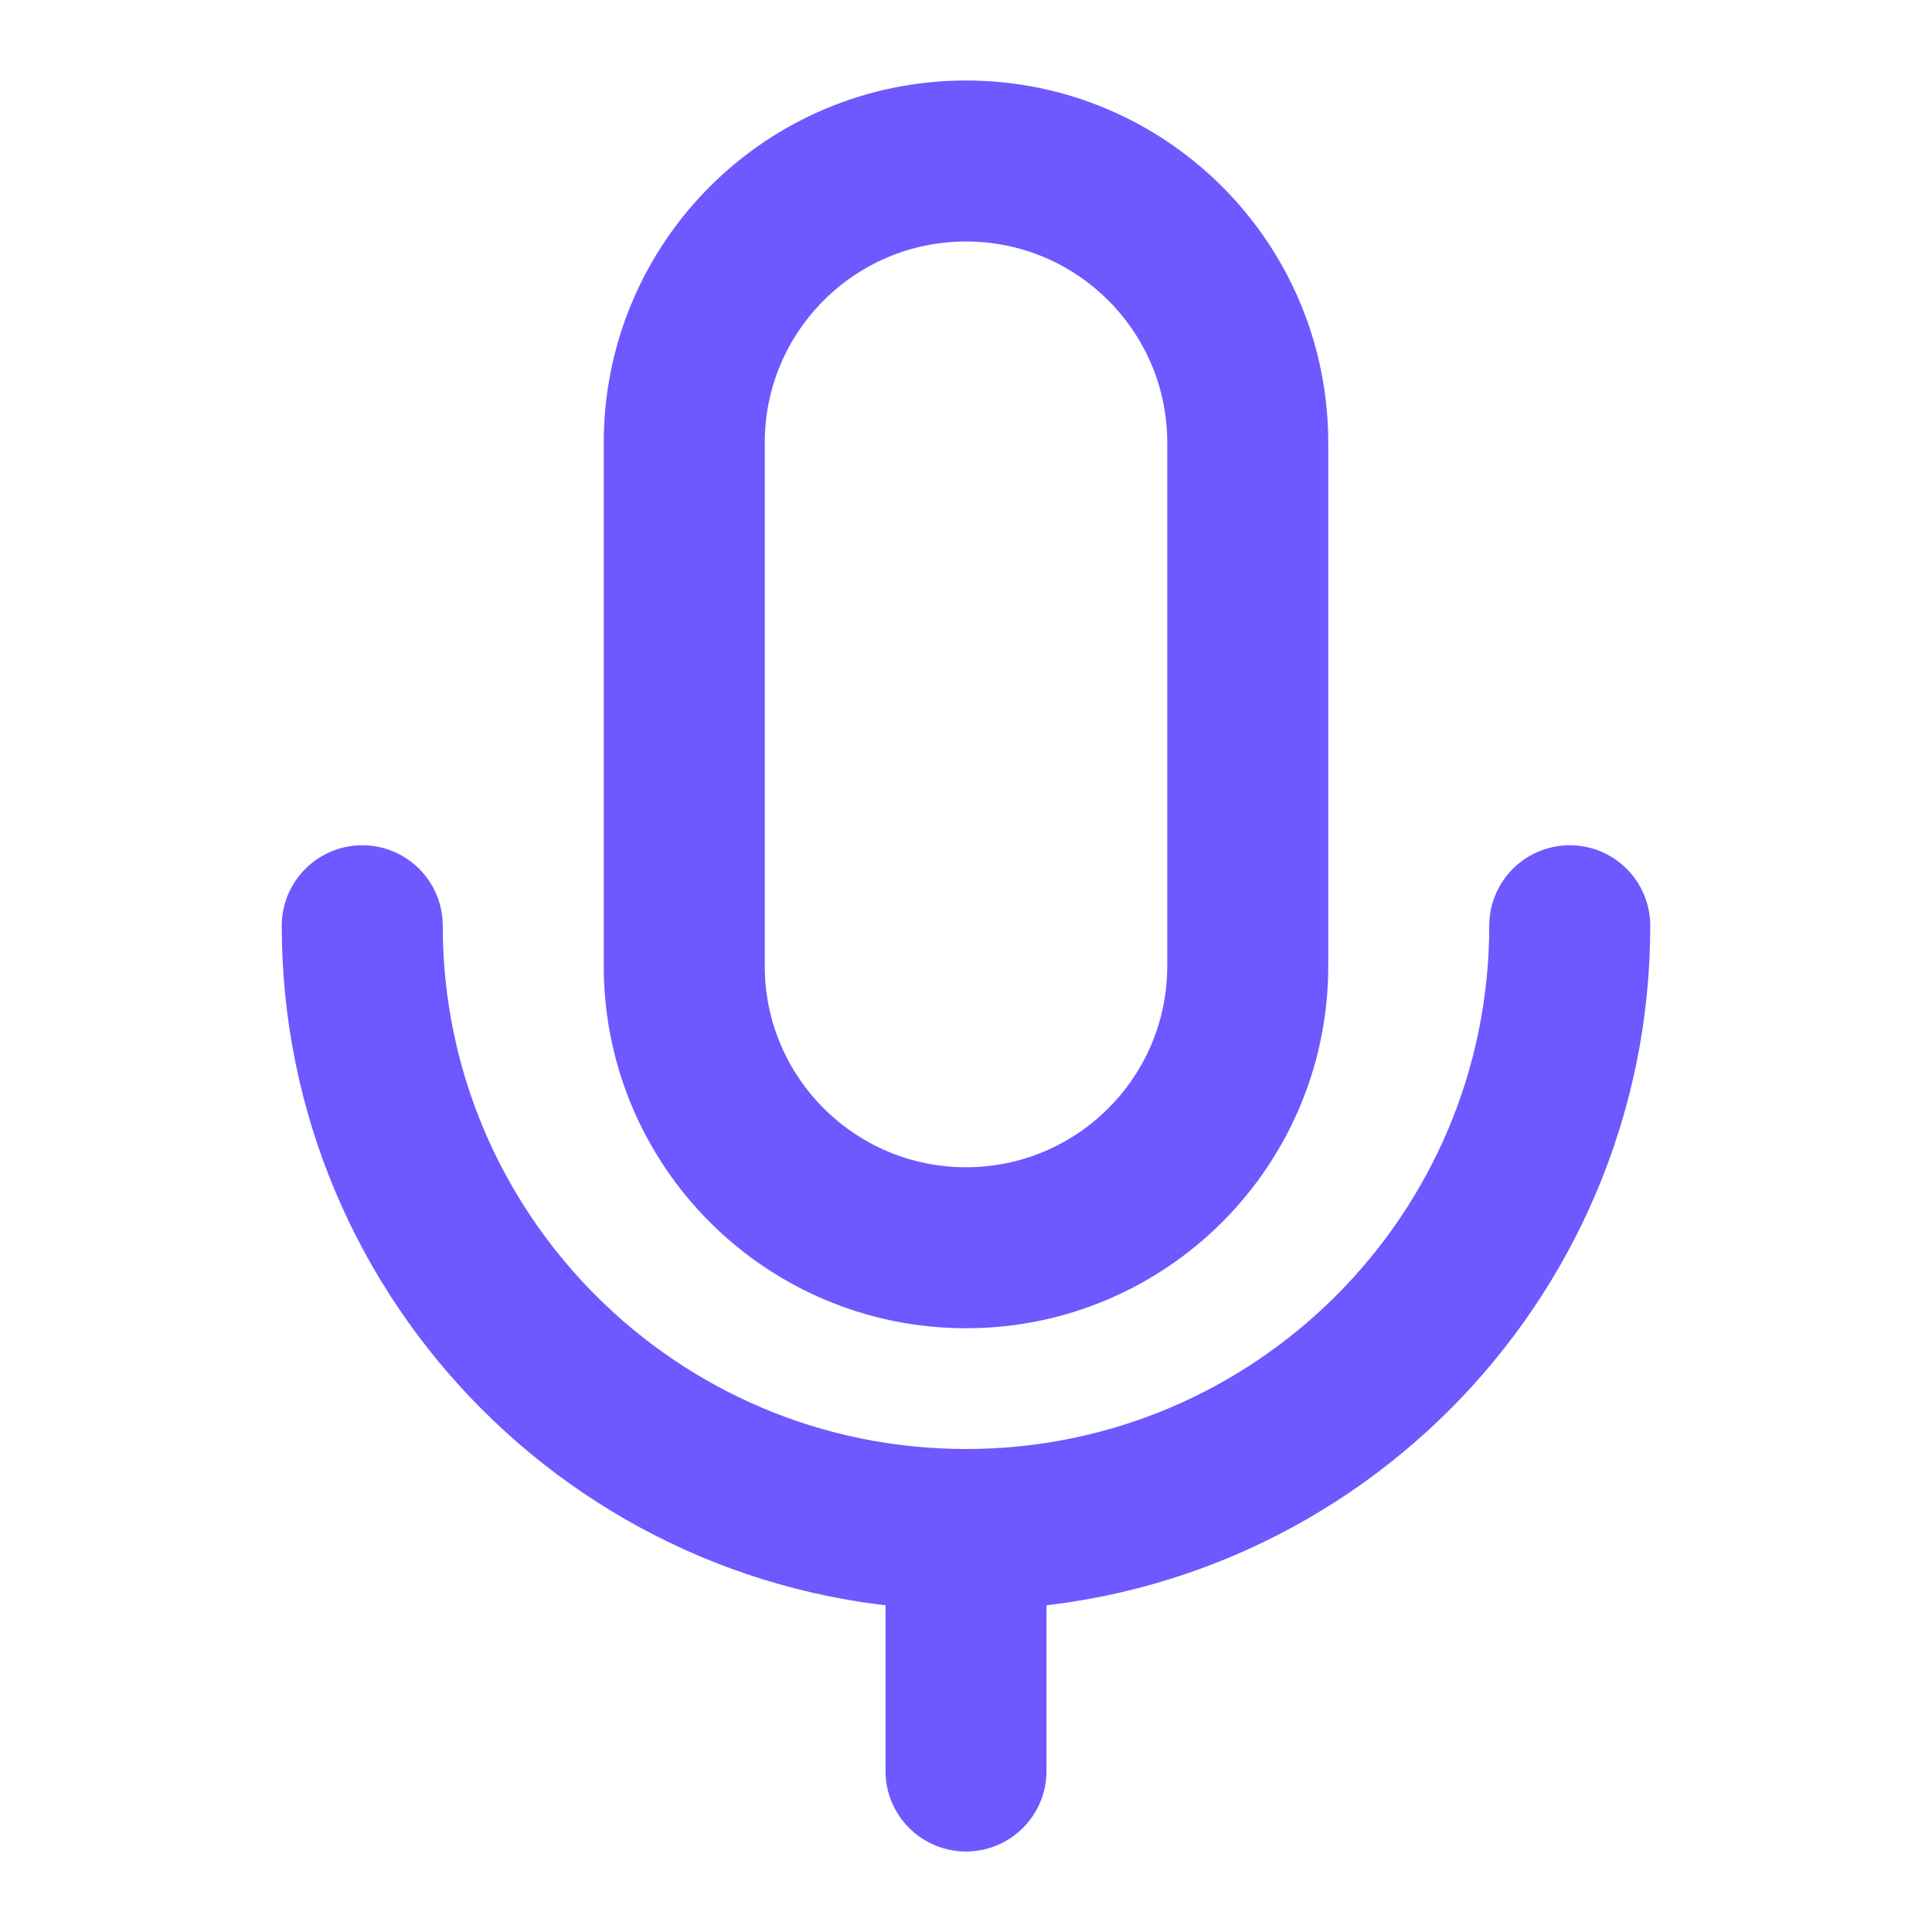
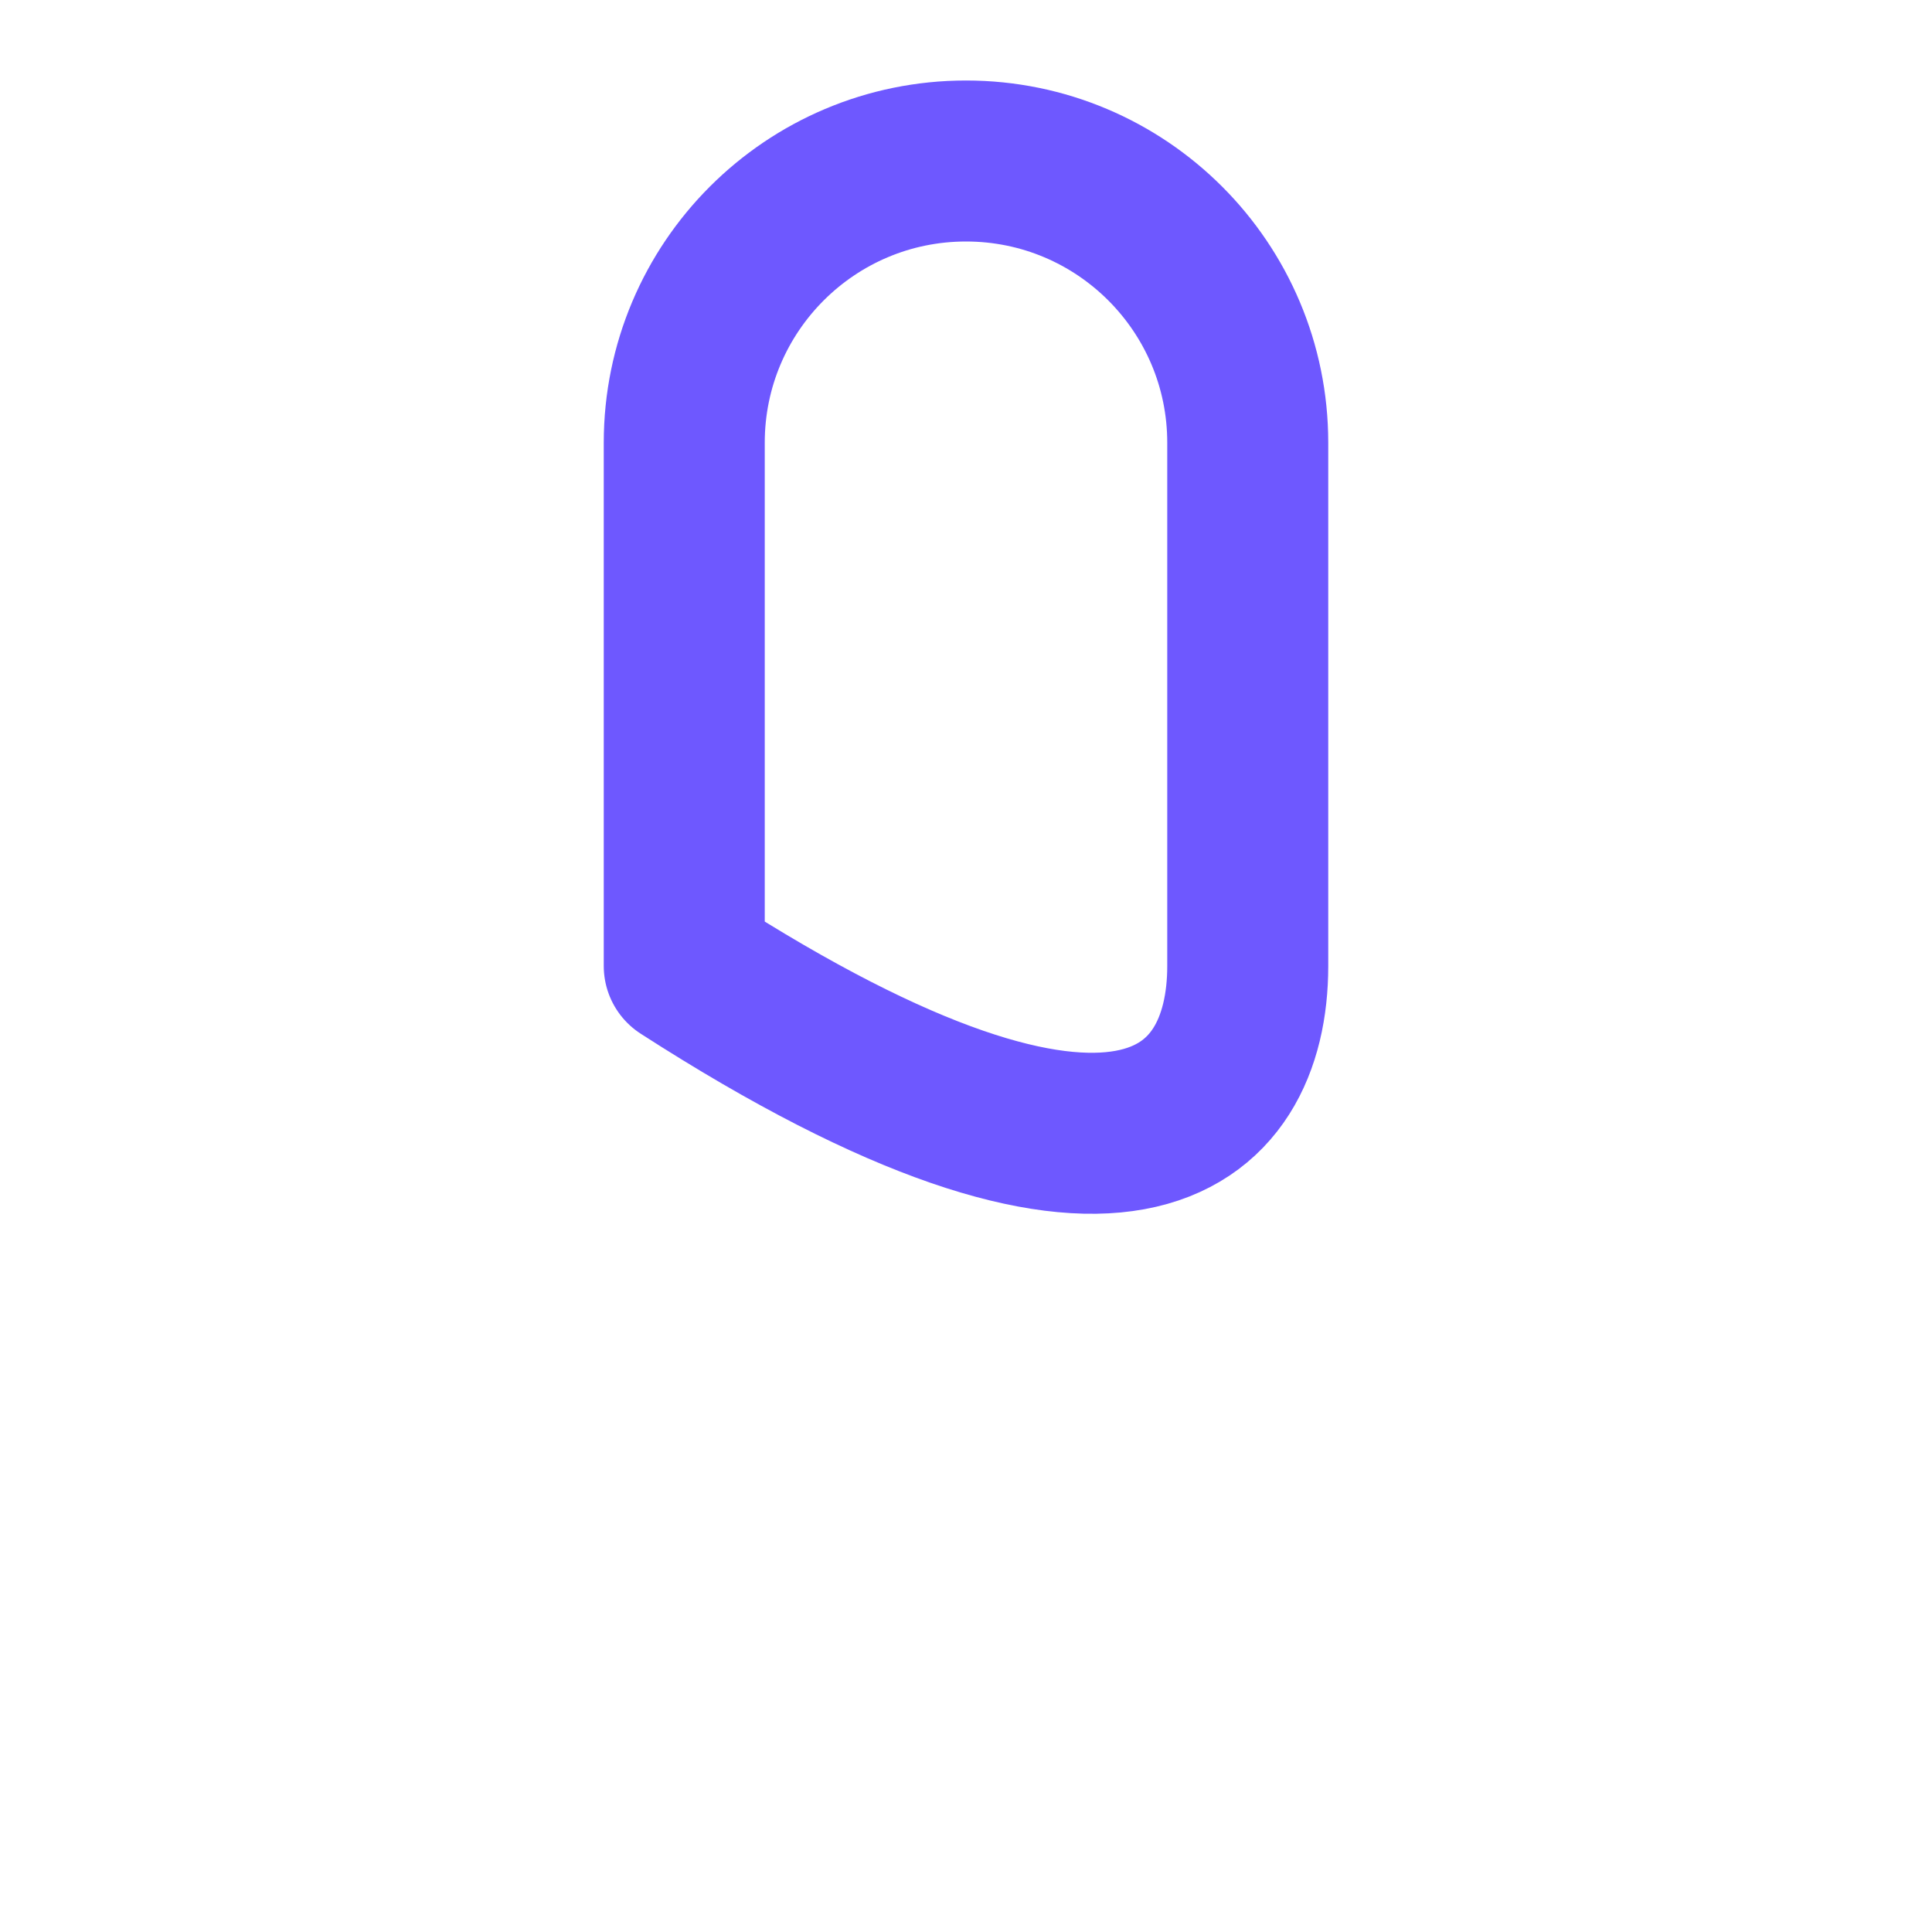
<svg xmlns="http://www.w3.org/2000/svg" width="24" height="24" viewBox="0 0 24 24" fill="none">
-   <path d="M15.5 5.5C15.5 3.567 13.933 2 12 2C10.067 2 8.5 3.567 8.5 5.5V12C8.5 13.933 10.067 15.5 12 15.5C13.933 15.5 15.5 13.933 15.5 12V5.5Z" stroke="#6E58FF" stroke-width="2" stroke-linejoin="round" />
-   <path d="M4.5 11.5C4.5 15.642 7.858 19 12 19M12 19C16.142 19 19.5 15.642 19.5 11.5M12 19V22" stroke="#6E58FF" stroke-width="2" stroke-linecap="round" stroke-linejoin="round" />
+   <path d="M15.5 5.5C15.5 3.567 13.933 2 12 2C10.067 2 8.5 3.567 8.5 5.5V12C13.933 15.5 15.5 13.933 15.5 12V5.5Z" stroke="#6E58FF" stroke-width="2" stroke-linejoin="round" />
</svg>